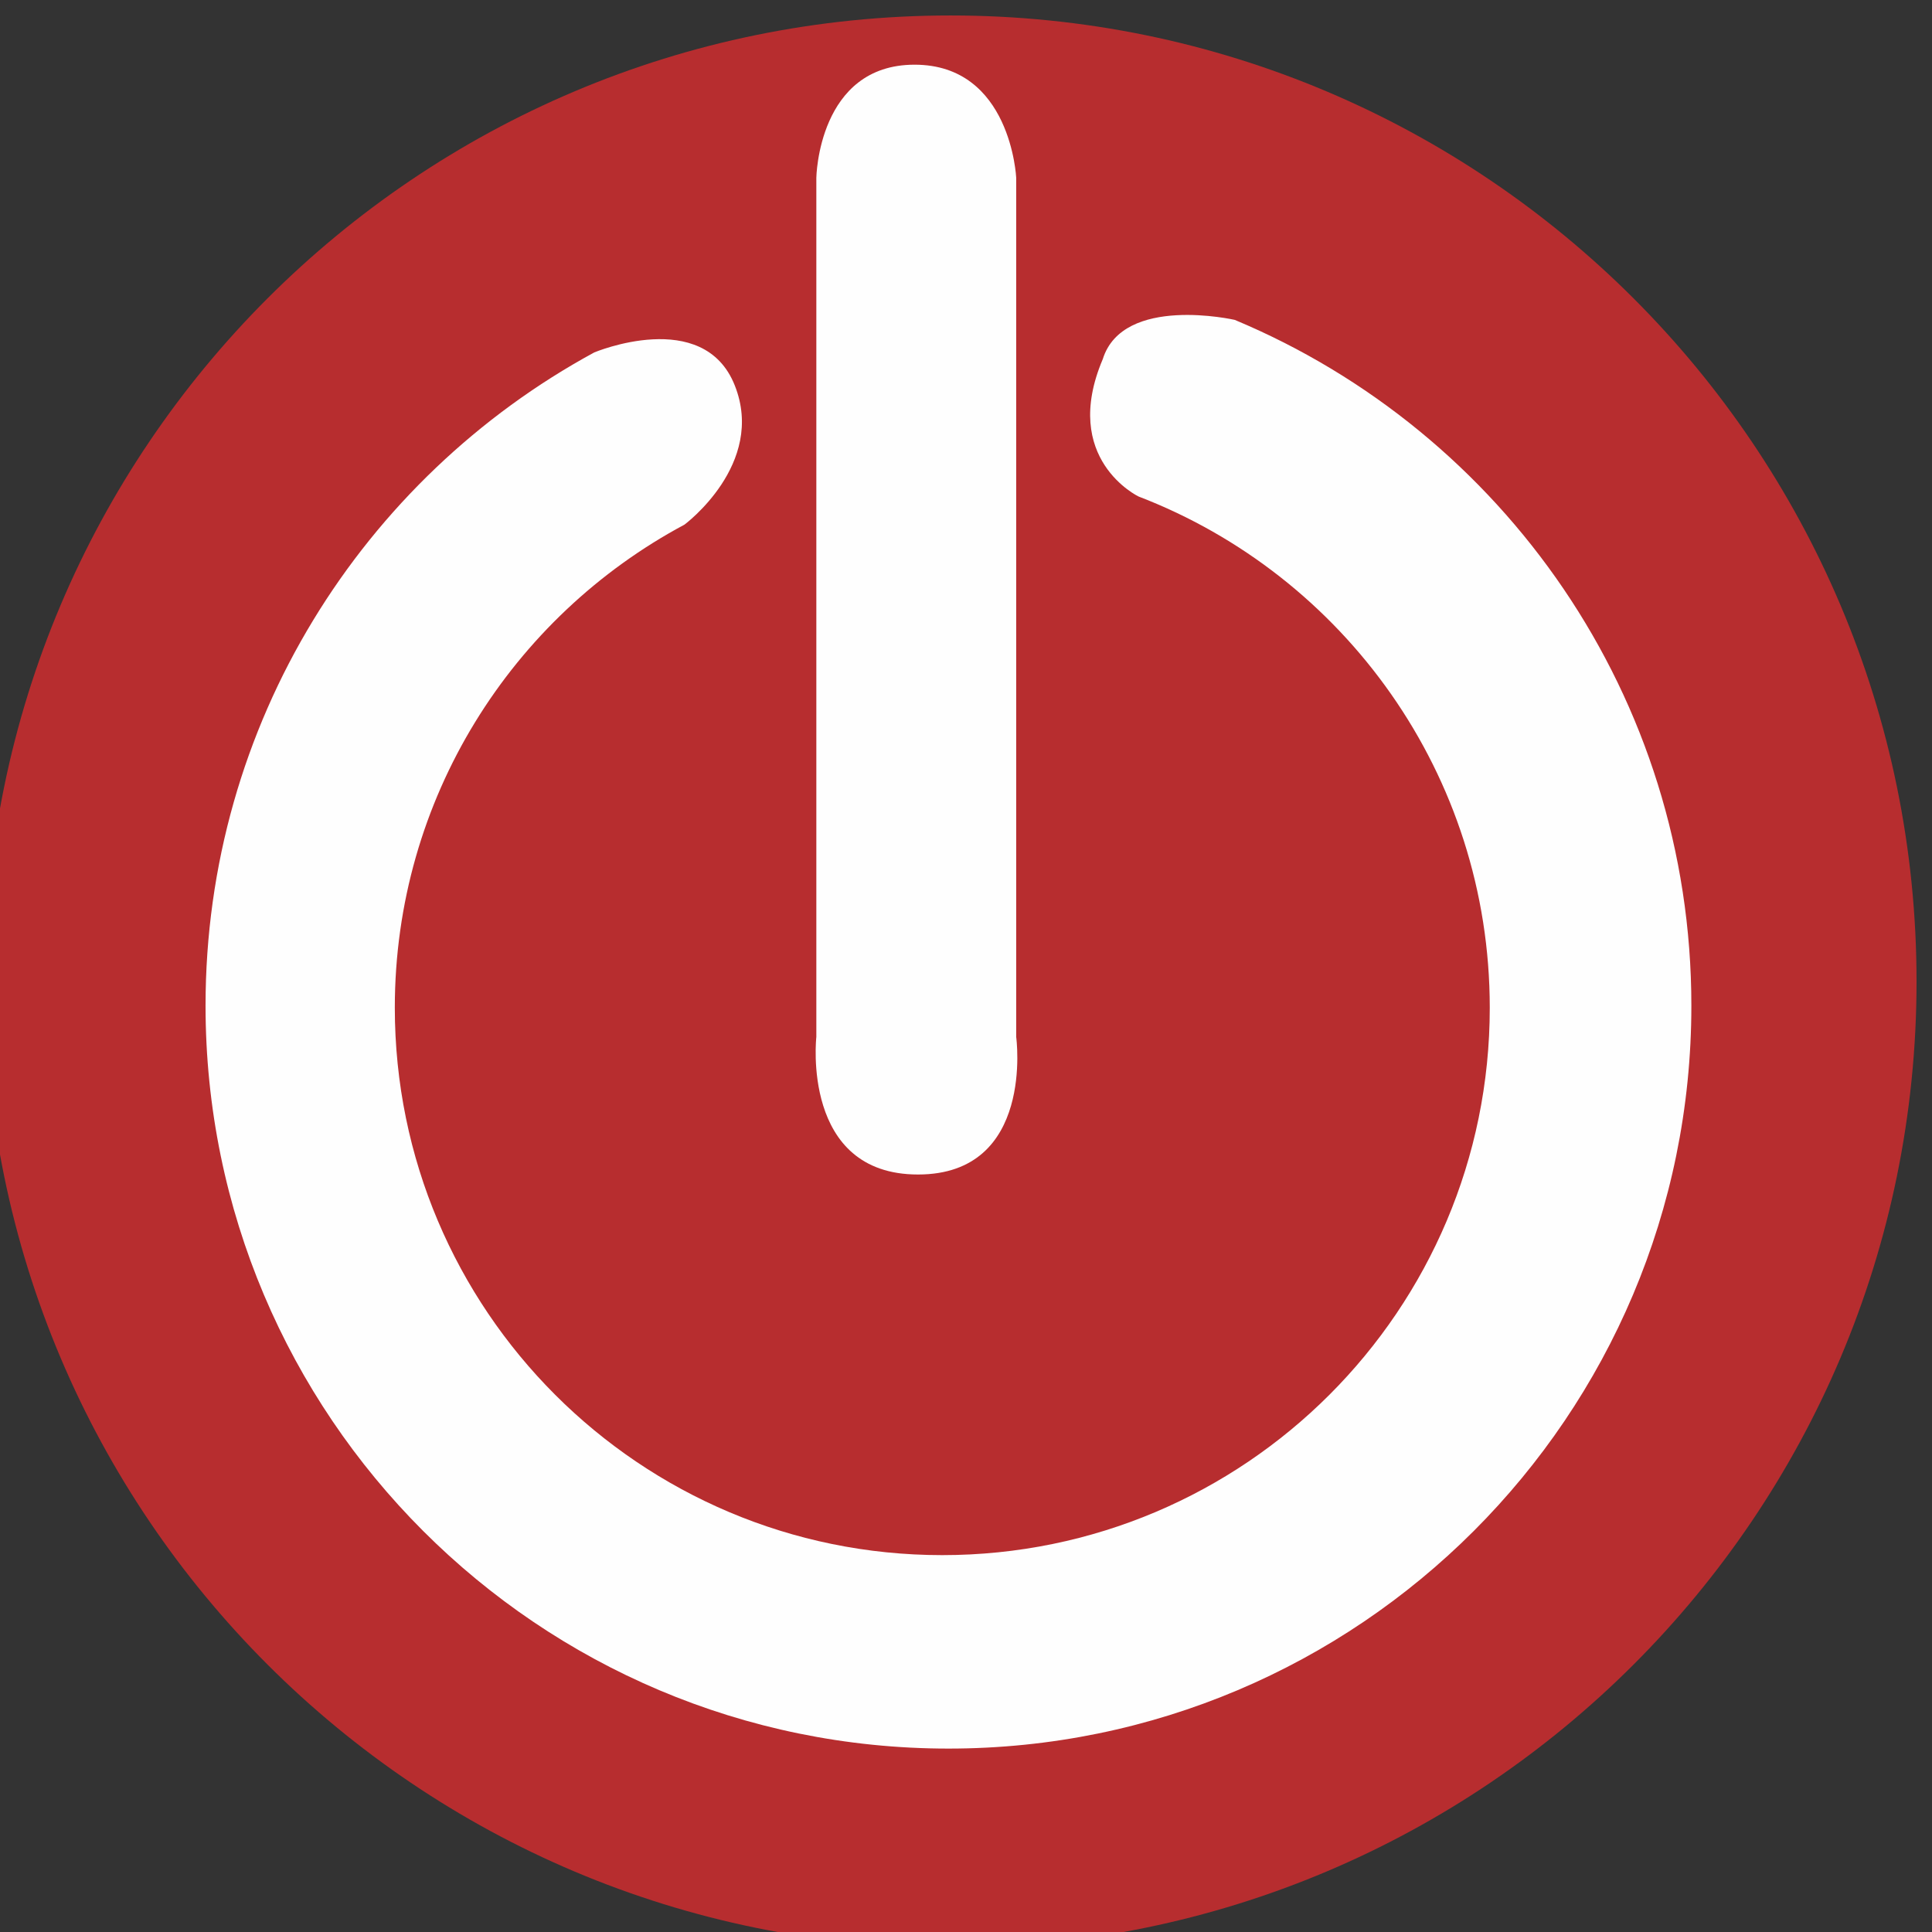
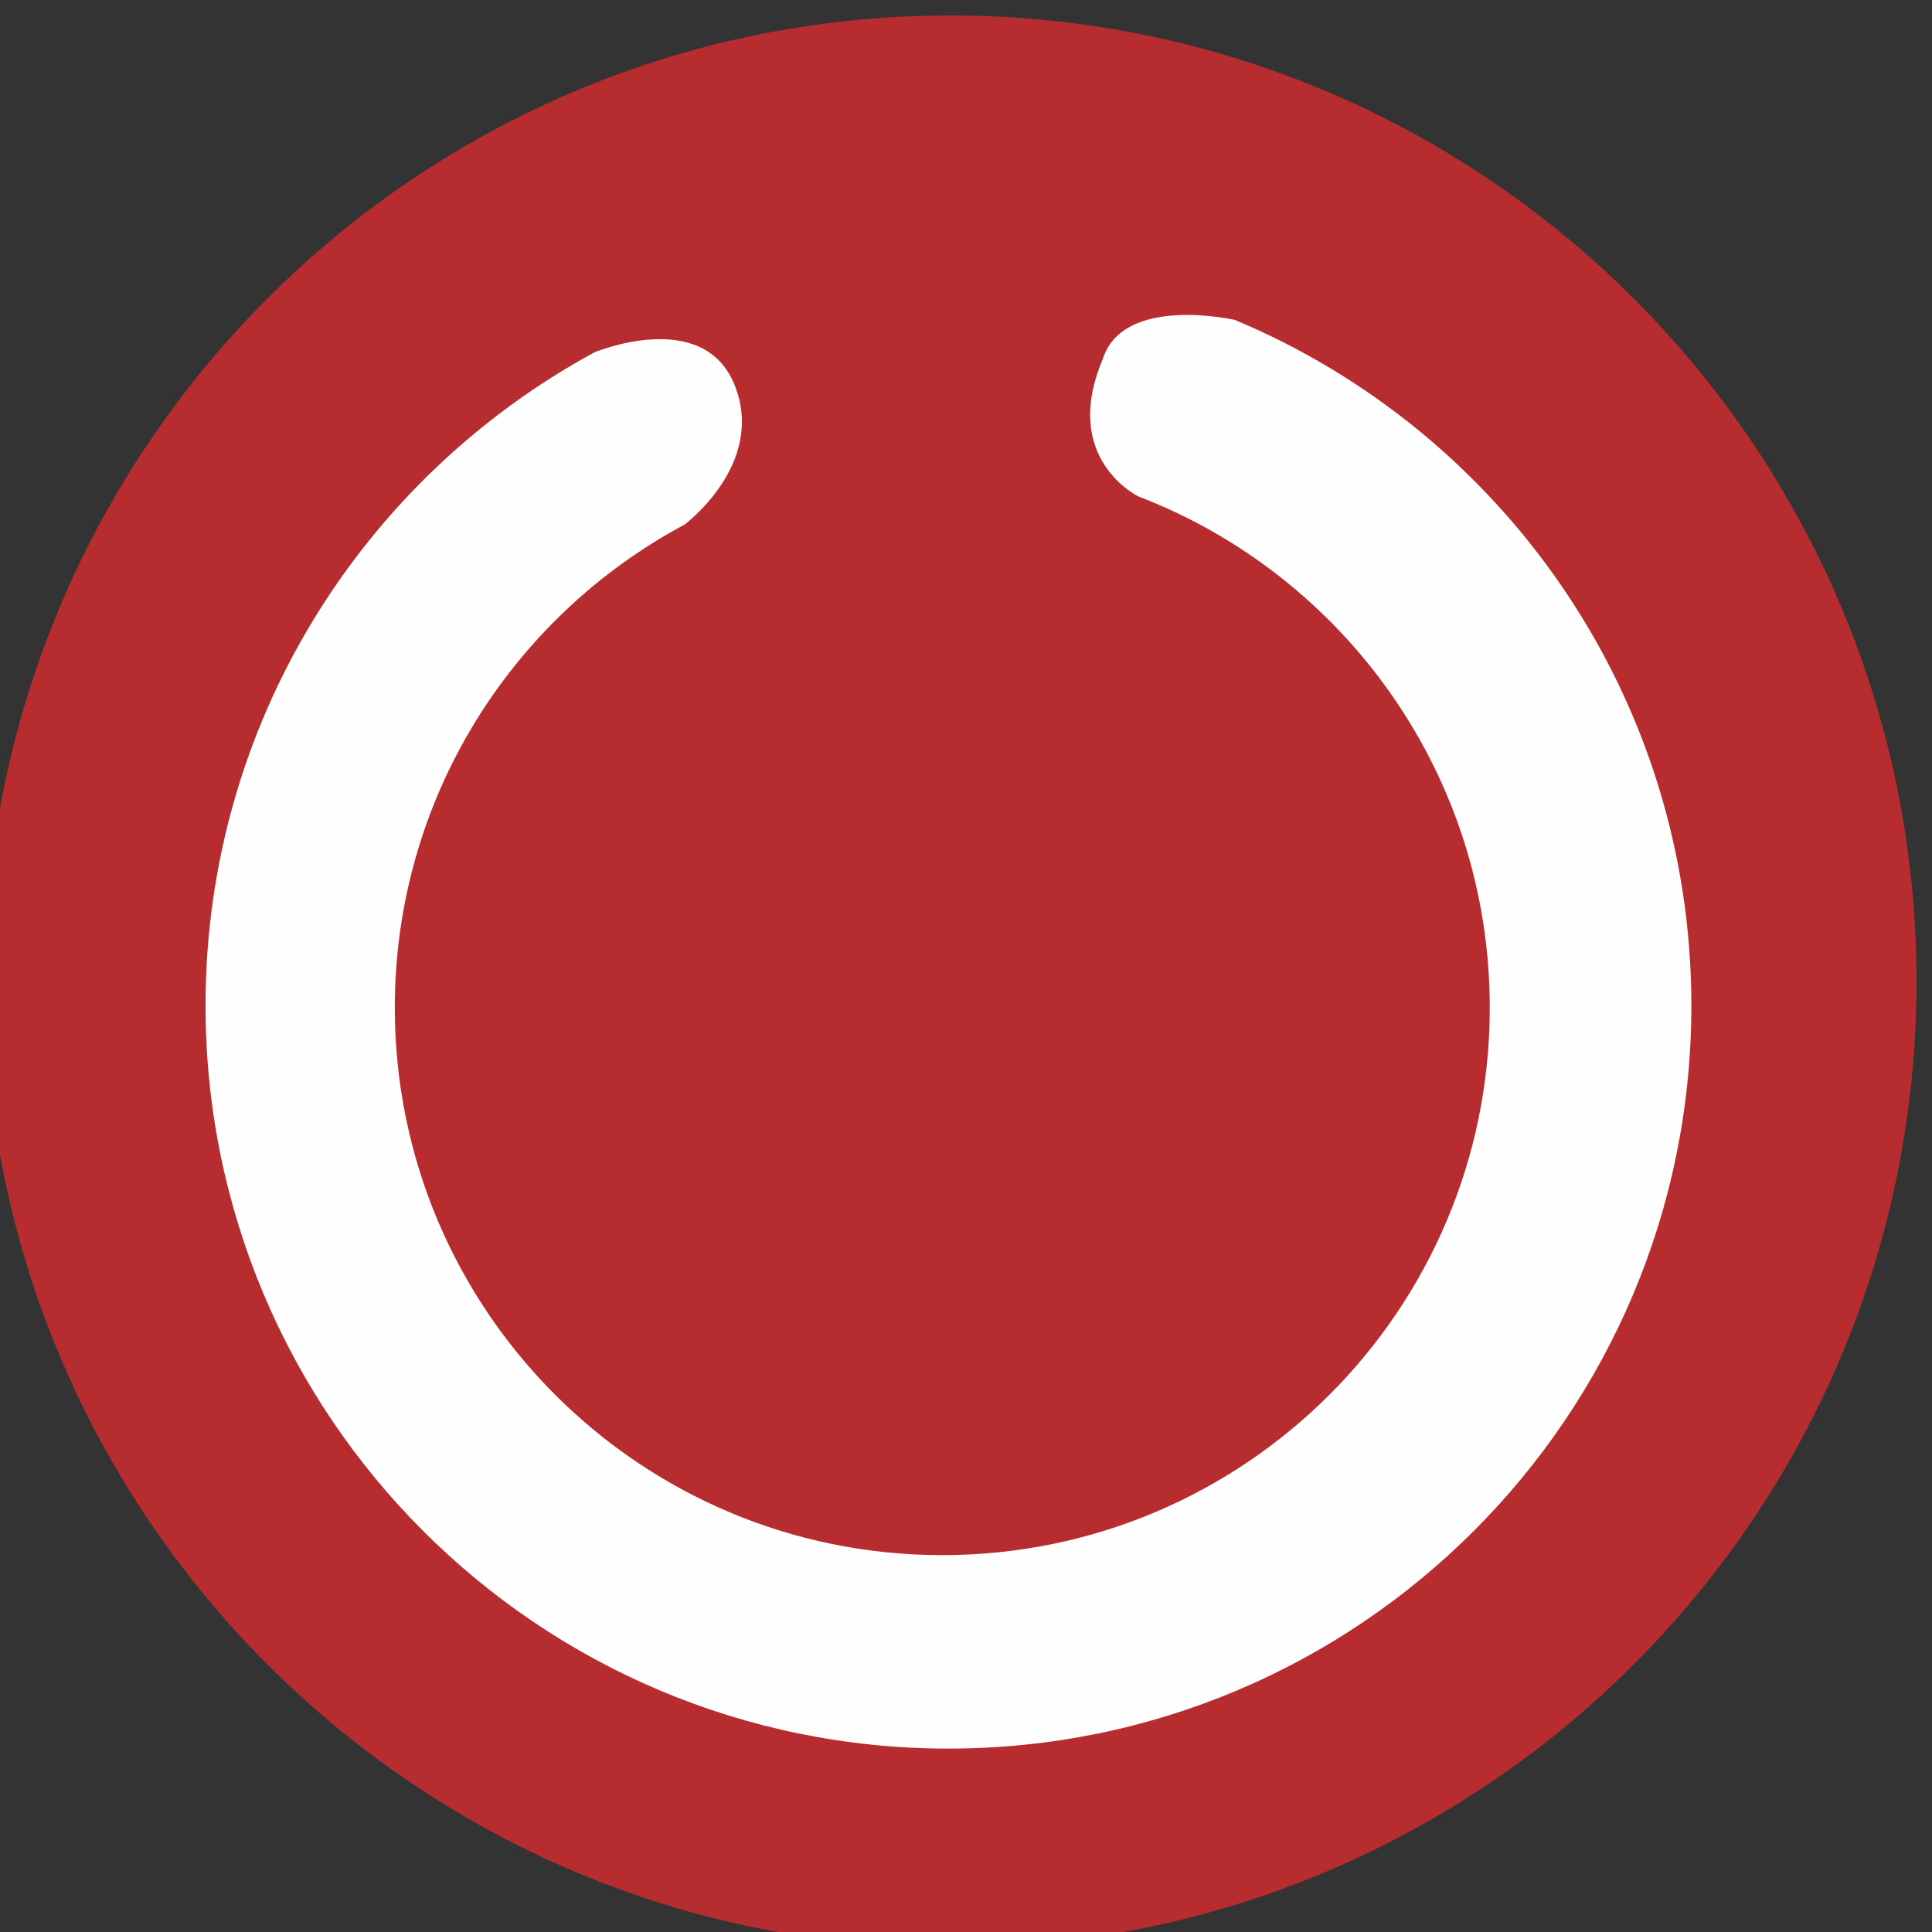
<svg xmlns="http://www.w3.org/2000/svg" xml:space="preserve" width="118px" height="118px" version="1.1" shape-rendering="geometricPrecision" text-rendering="geometricPrecision" image-rendering="optimizeQuality" fill-rule="evenodd" clip-rule="evenodd" viewBox="0 0 118 118">
  <rect x="0" y="0" width="118" height="118" fill="#333333" stroke="none" />
  <g id="Laag_x0020_1">
    <path fill="#B72D2F" d="M117.056 59.945c0,32.584 -26.413,58.998 -59,58.998 -32.586,0 -59,-26.414 -59,-58.998 0,-32.583 26.414,-59 59,-59 32.587,0 58.999,26.417 59,59z" />
    <path fill="#FEFEFE" d="M44.877 23.539c1.914,4.815 -3.075,8.506 -3.075,8.506 -10.526,5.631 -17.688,16.73 -17.688,29.503 0,18.465 14.972,33.434 33.436,33.434 18.468,0 33.44,-14.969 33.44,-33.434 0,-14.242 -8.907,-26.405 -21.45,-31.223 0,0 -4.782,-2.278 -2.186,-8.391 1.235,-3.95 8.058,-2.397 8.058,-2.397 16.383,6.845 27.891,23.021 27.891,41.885 0,25.059 -20.315,45.376 -45.374,45.376 -25.057,0 -45.375,-20.317 -45.375,-45.376 0,-17.229 9.598,-32.214 23.742,-39.897 0,0 6.669,-2.801 8.581,2.014z" />
-     <path fill="#FEFEFE" d="M62.066 63.334c0,0 1.157,8.401 -5.997,8.401 -7.157,0 -6.21,-8.401 -6.21,-8.401l0 -52.479c0,0 0.106,-6.904 6,-6.904 5.89,0 6.207,6.904 6.207,6.904l0 52.479z" />
  </g>
</svg>